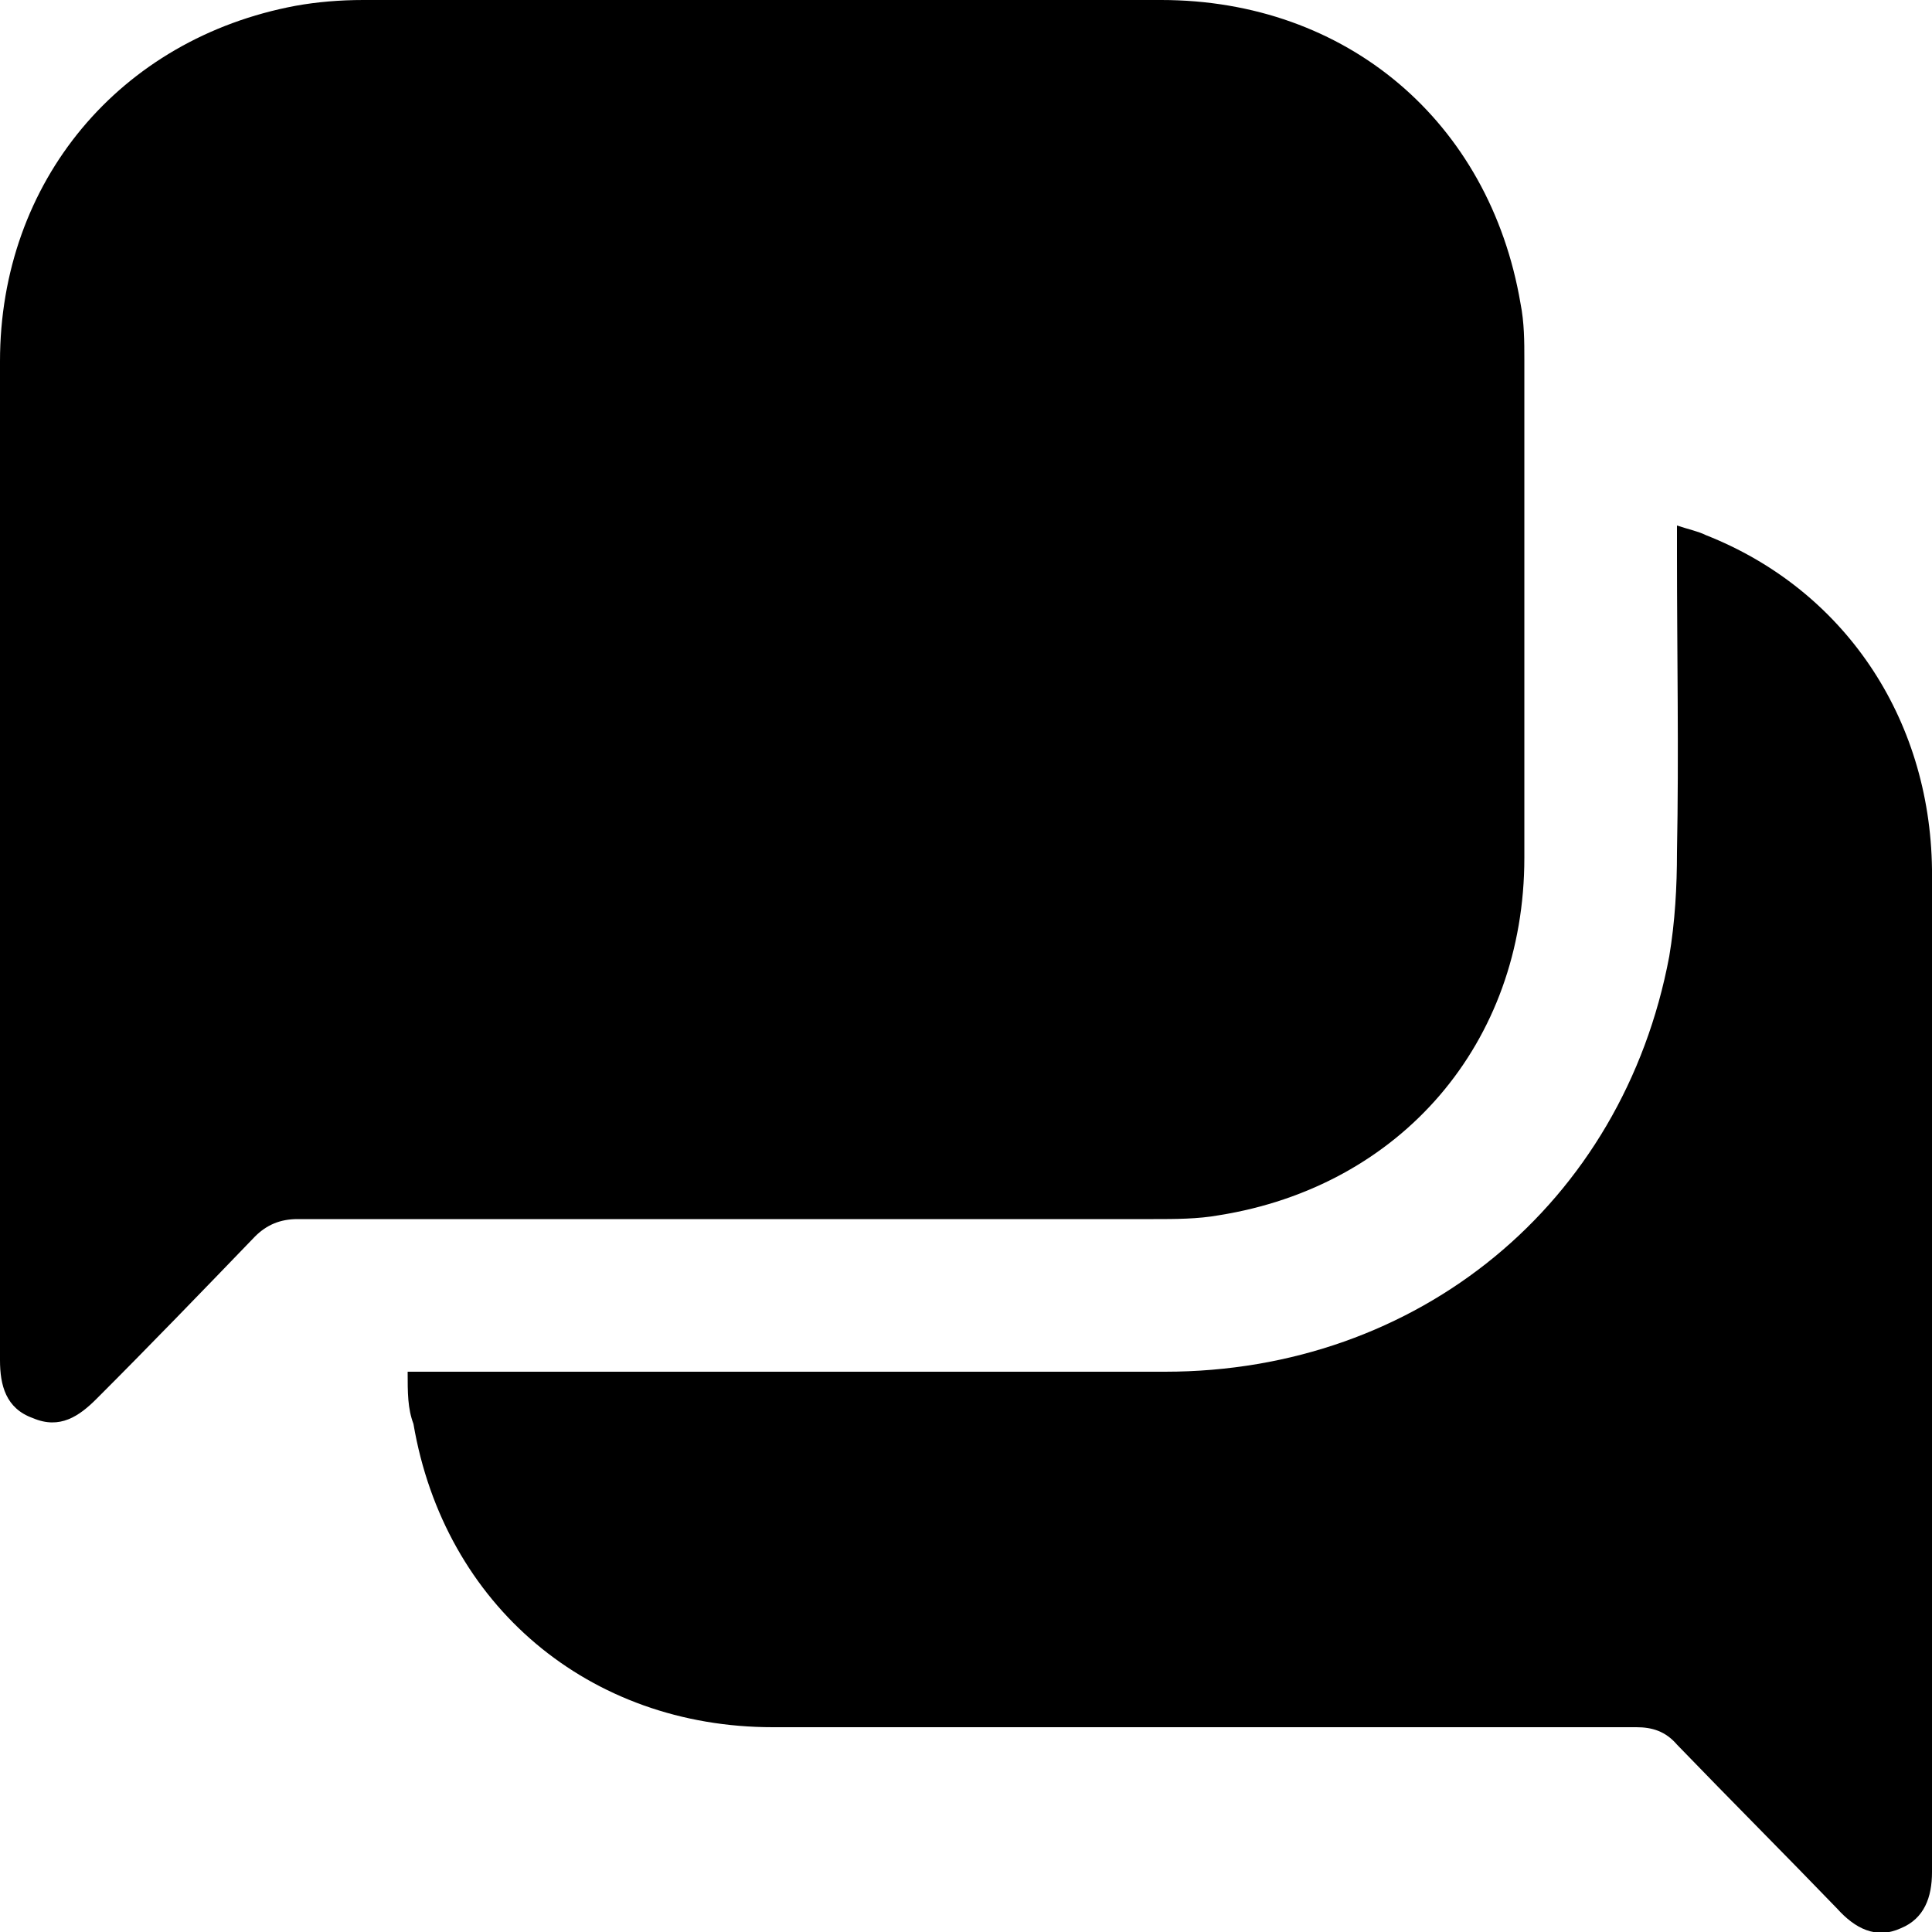
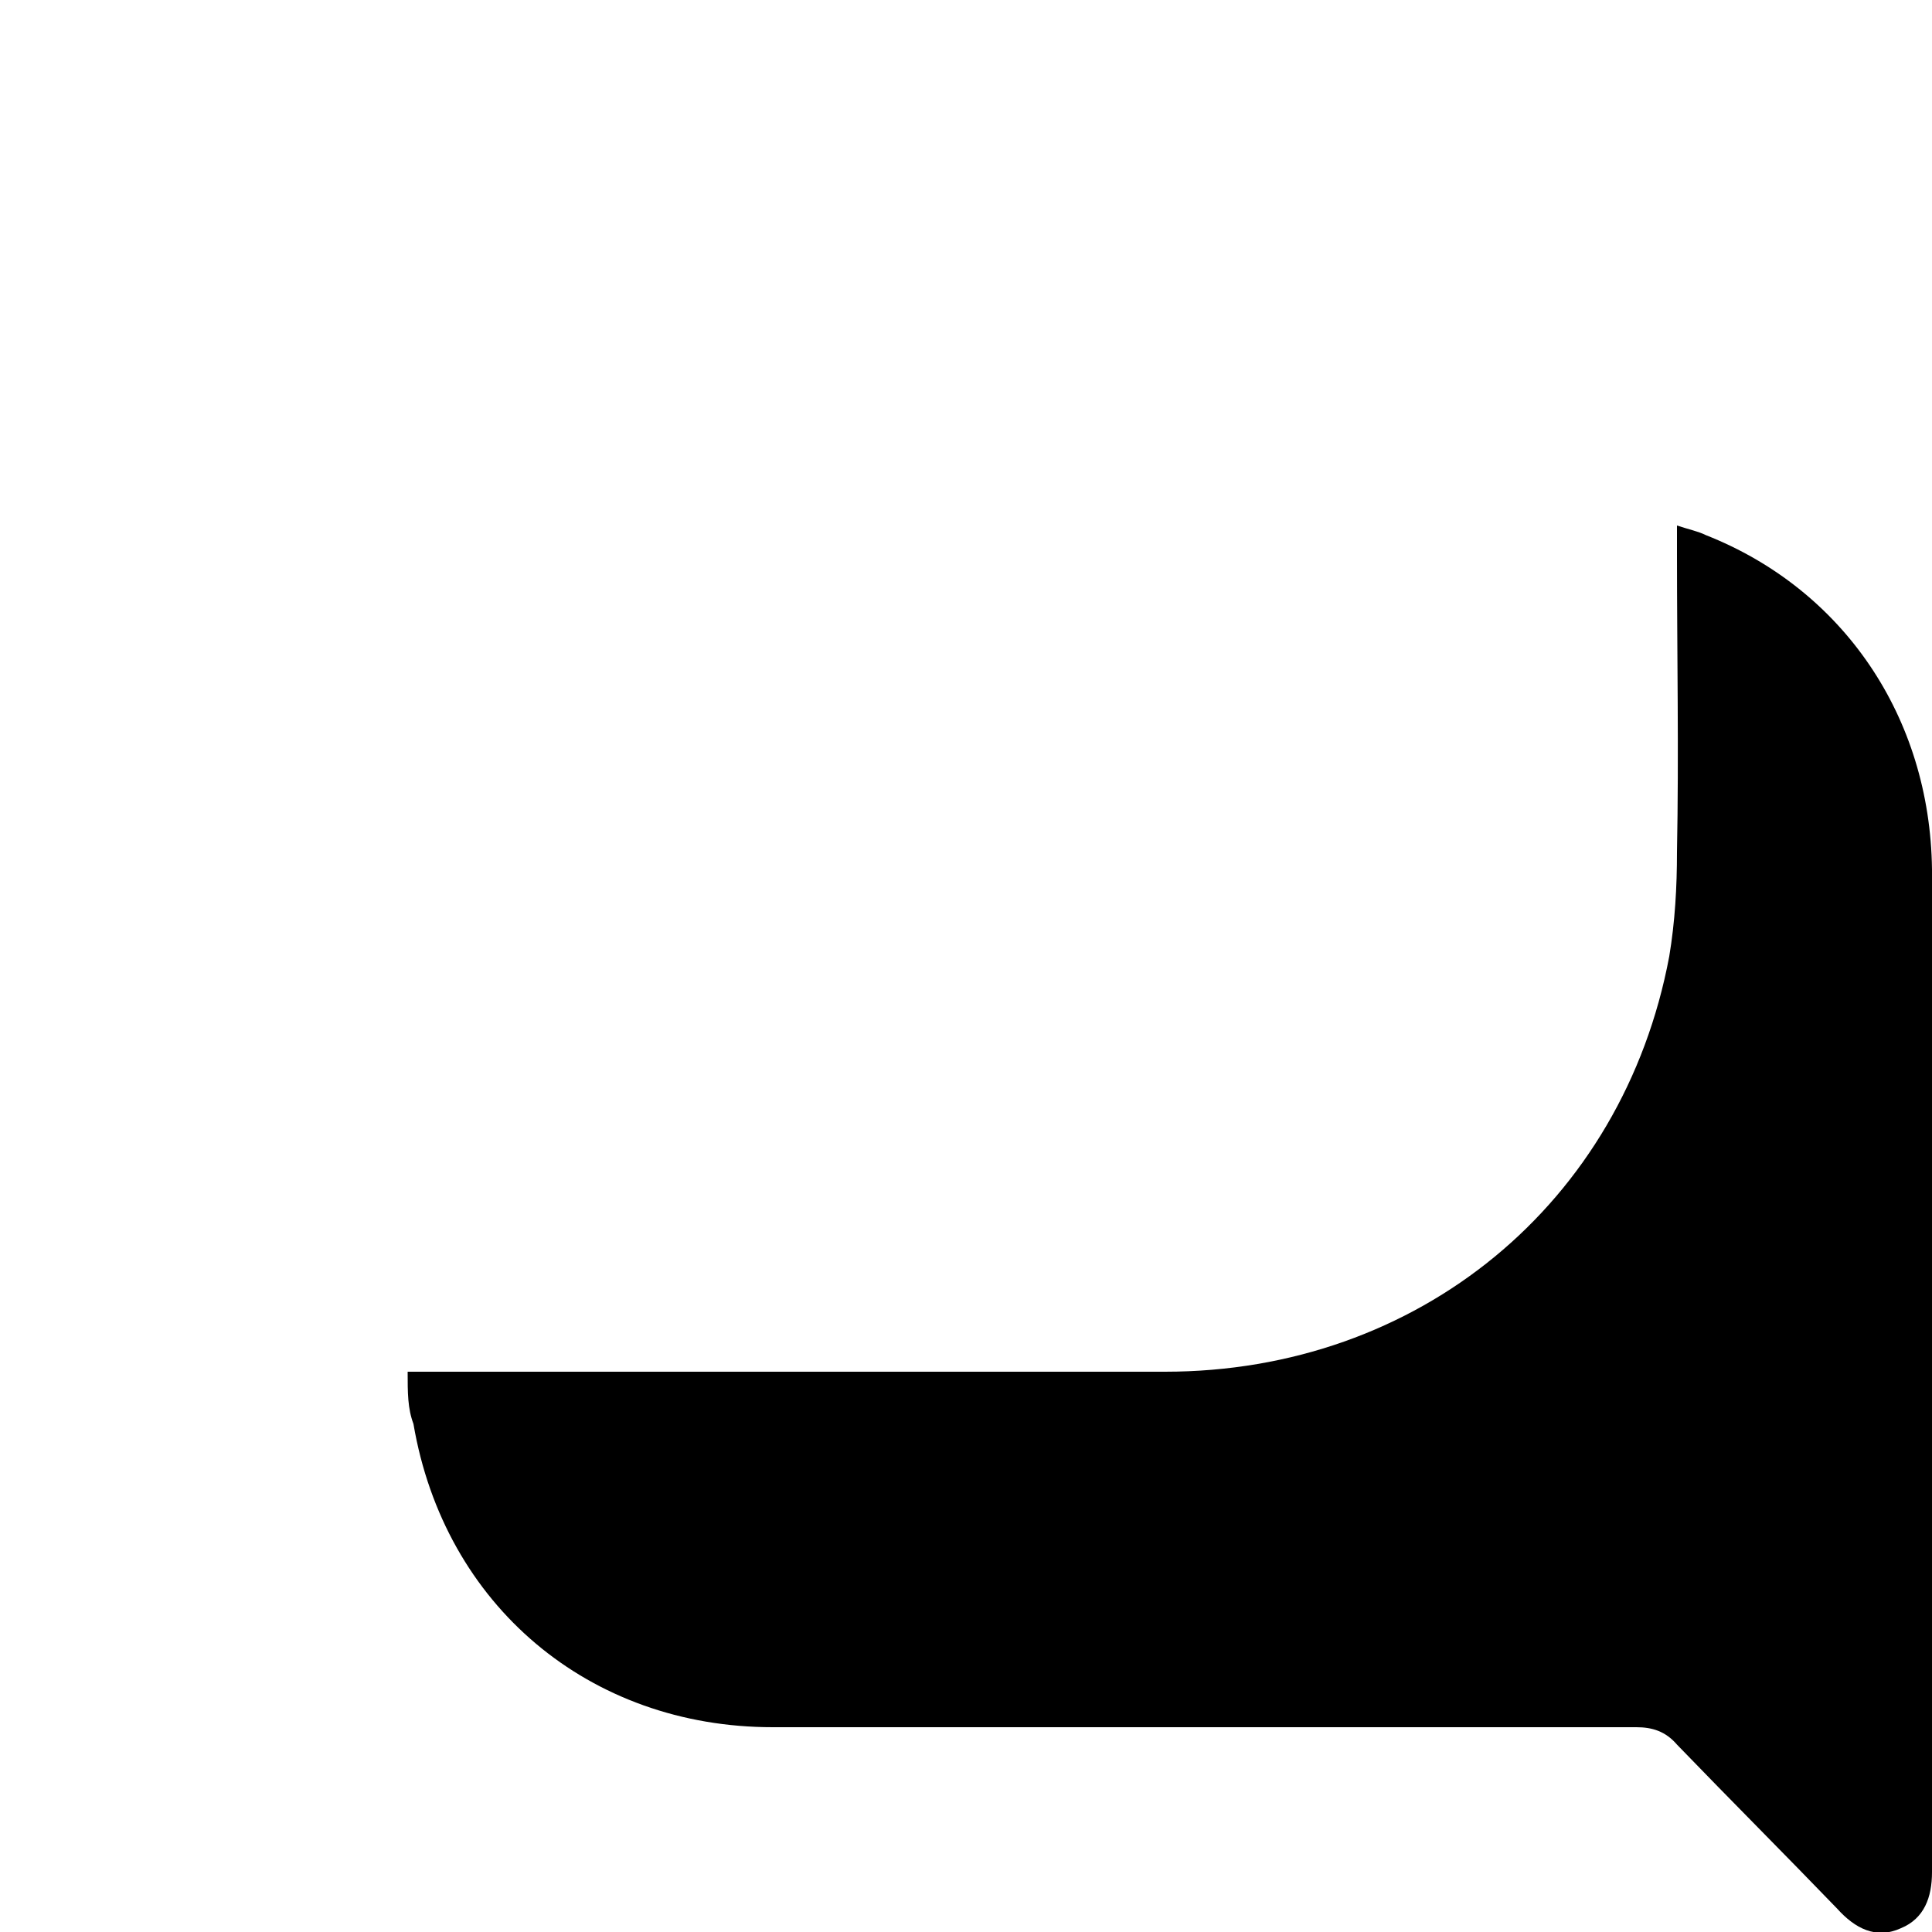
<svg xmlns="http://www.w3.org/2000/svg" version="1.1" id="Capa_1" x="0px" y="0px" viewBox="0 0 100 100" style="enable-background:new 0 0 100 100;" xml:space="preserve">
  <g>
-     <path d="M0,44.2c0-8.5,0-17,0-25.5c0-9.3,6.2-16.7,15.3-18.4C16.4,0.1,17.6,0,18.8,0c13.8,0,27.5,0,41.3,0c9.6,0,17,6.3,18.6,15.7   c0.2,1,0.2,2,0.2,2.9c0,8.6,0,17.2,0,25.8c0,9.6-6.4,17-15.8,18.5c-1.1,0.2-2.3,0.2-3.4,0.2c-14.8,0-29.5,0-44.3,0   c-0.9,0-1.6,0.3-2.2,0.9c-2.7,2.8-5.4,5.6-8.2,8.4c-0.9,0.9-1.9,1.6-3.3,1C0.3,72.9,0,71.7,0,70.4C0,61.7,0,53,0,44.2z" />
    <path d="M21.1,71c0.7,0,1.2,0,1.7,0c12.5,0,25,0,37.5,0c13.1,0,23.7-8.7,26.1-21.5c0.3-1.8,0.4-3.6,0.4-5.4c0.1-5.1,0-10.3,0-15.4   c0-0.4,0-0.9,0-1.5c0.6,0.2,1.1,0.3,1.5,0.5c7.1,2.8,11.6,9.4,11.7,17.3c0.1,17.3,0,34.6,0,51.9c0,1.3-0.4,2.4-1.6,2.9   c-1.3,0.6-2.4,0-3.3-1c-2.7-2.8-5.5-5.6-8.3-8.5c-0.6-0.7-1.3-0.9-2.1-0.9c-14.9,0-29.8,0-44.7,0c-9.5,0-17-6.3-18.6-15.7   C21.1,72.9,21.1,72.1,21.1,71z" />
  </g>
</svg>